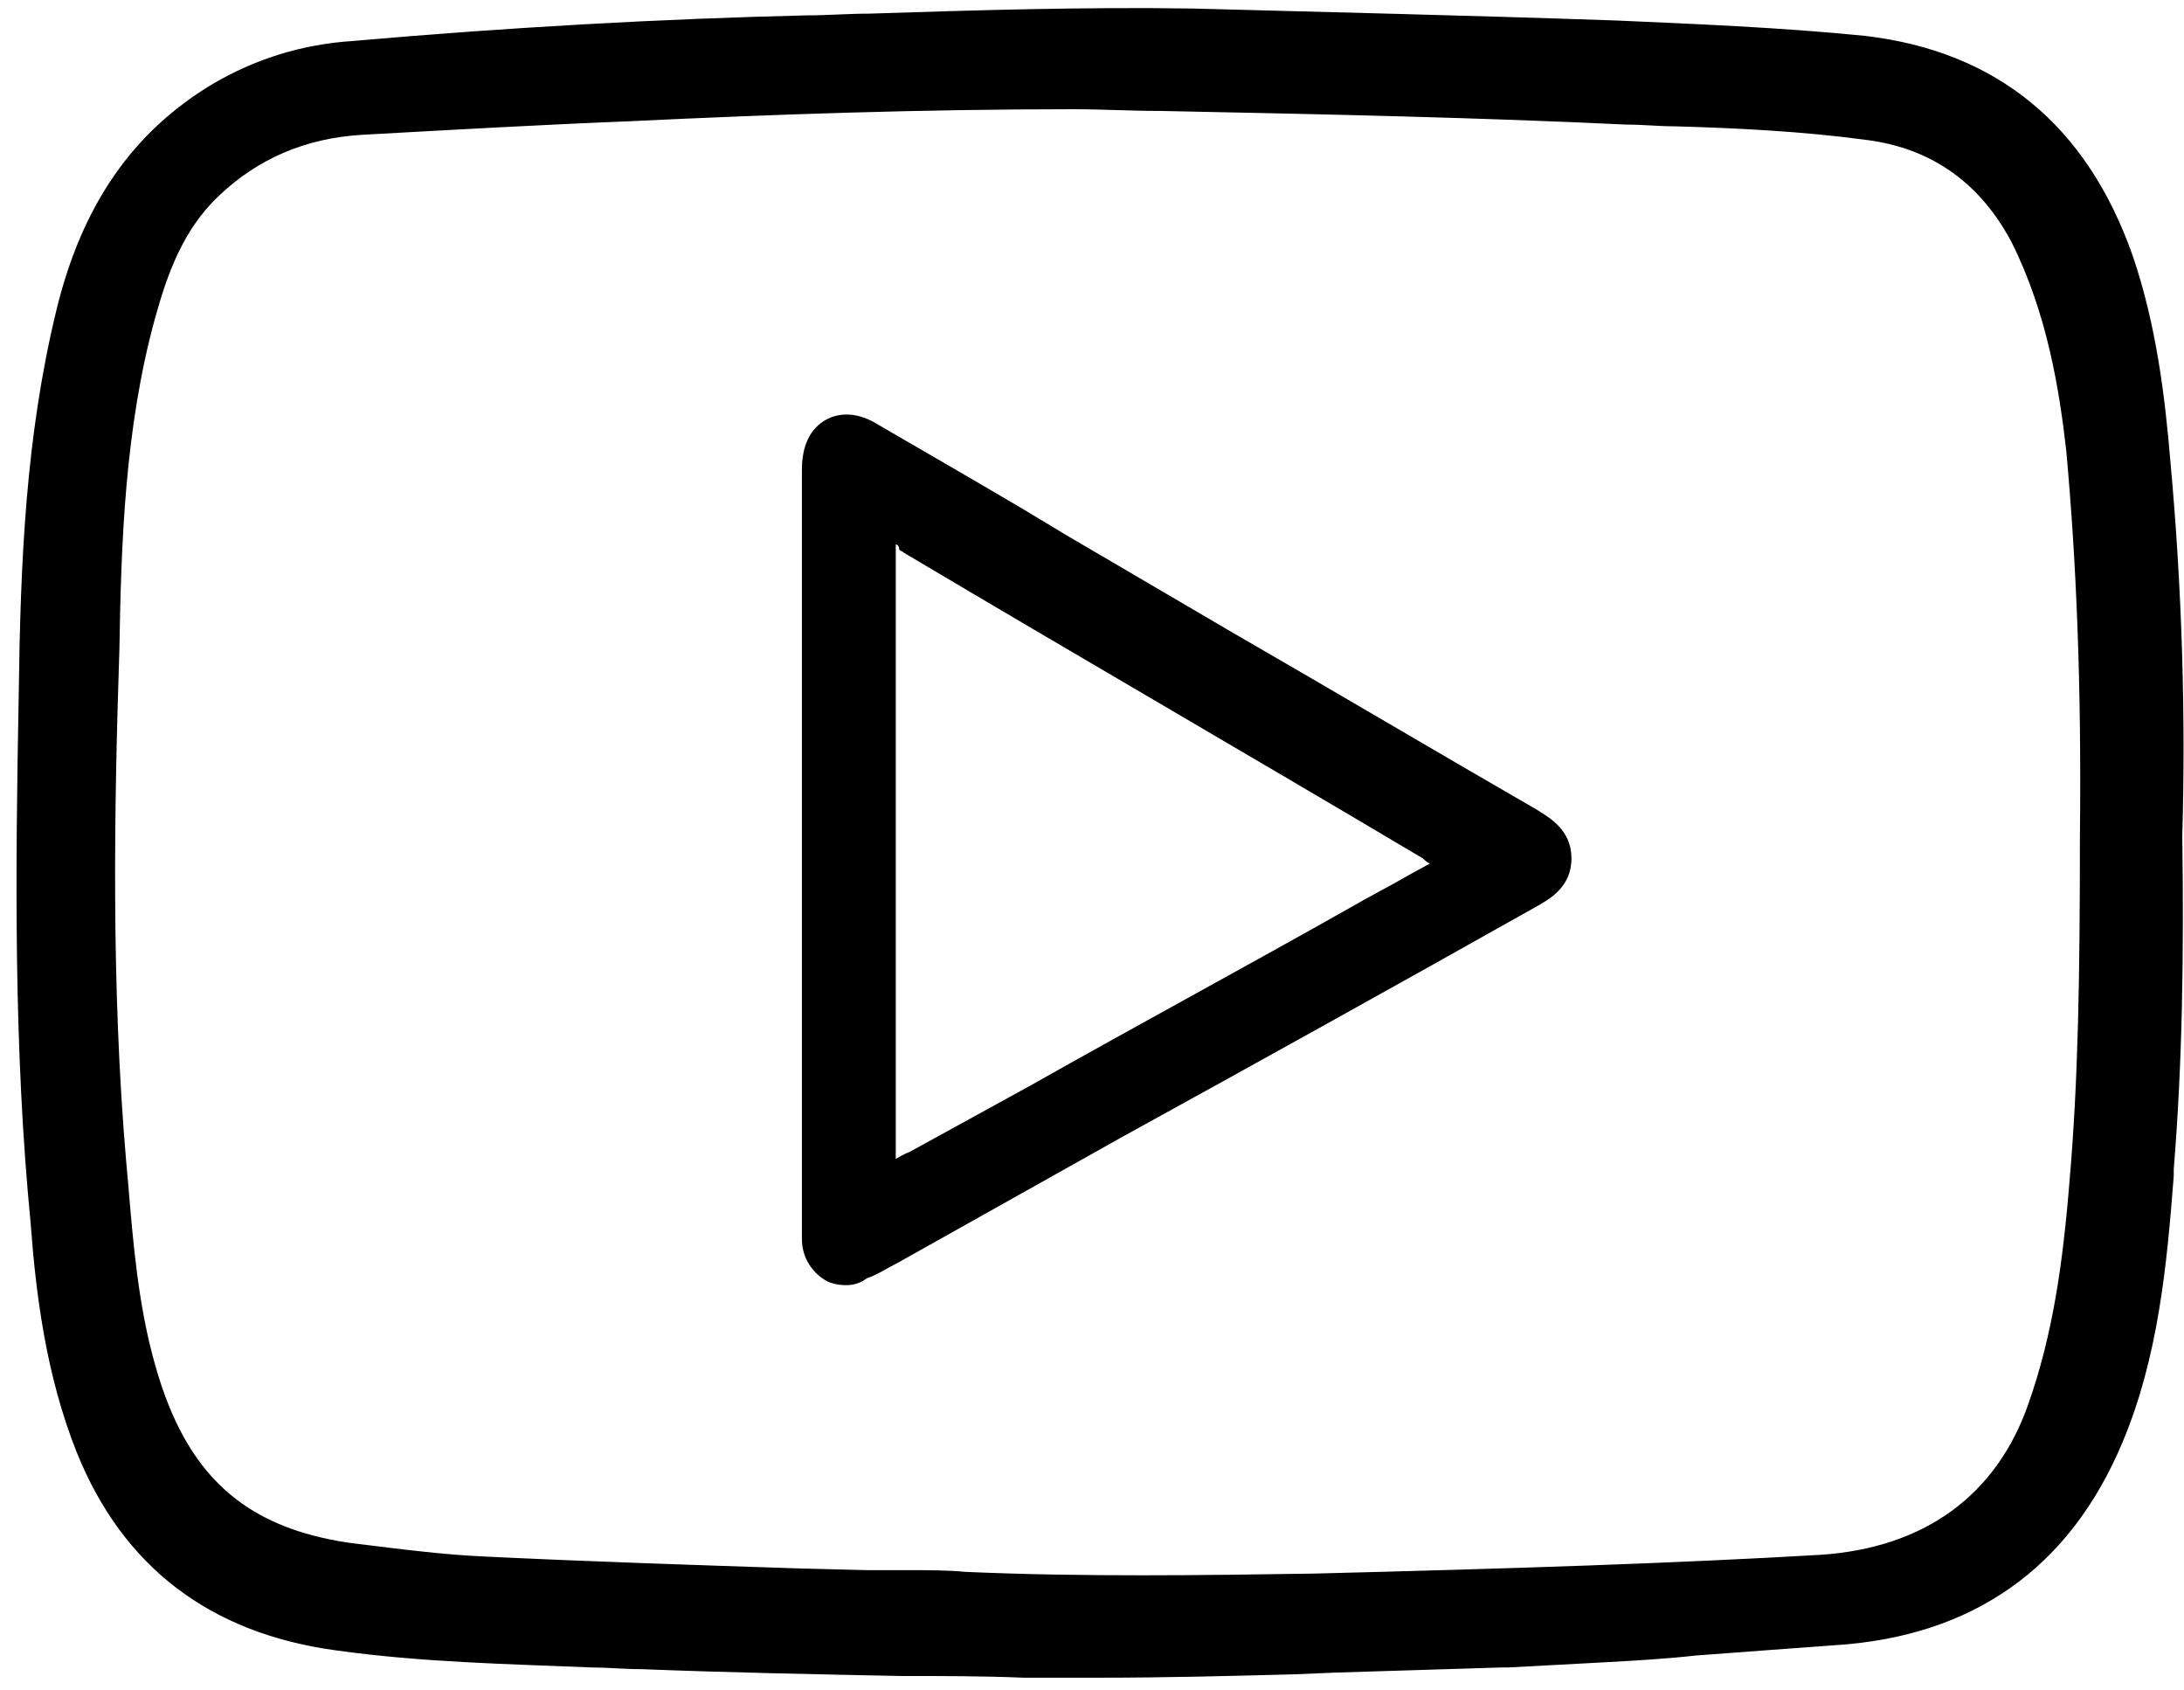
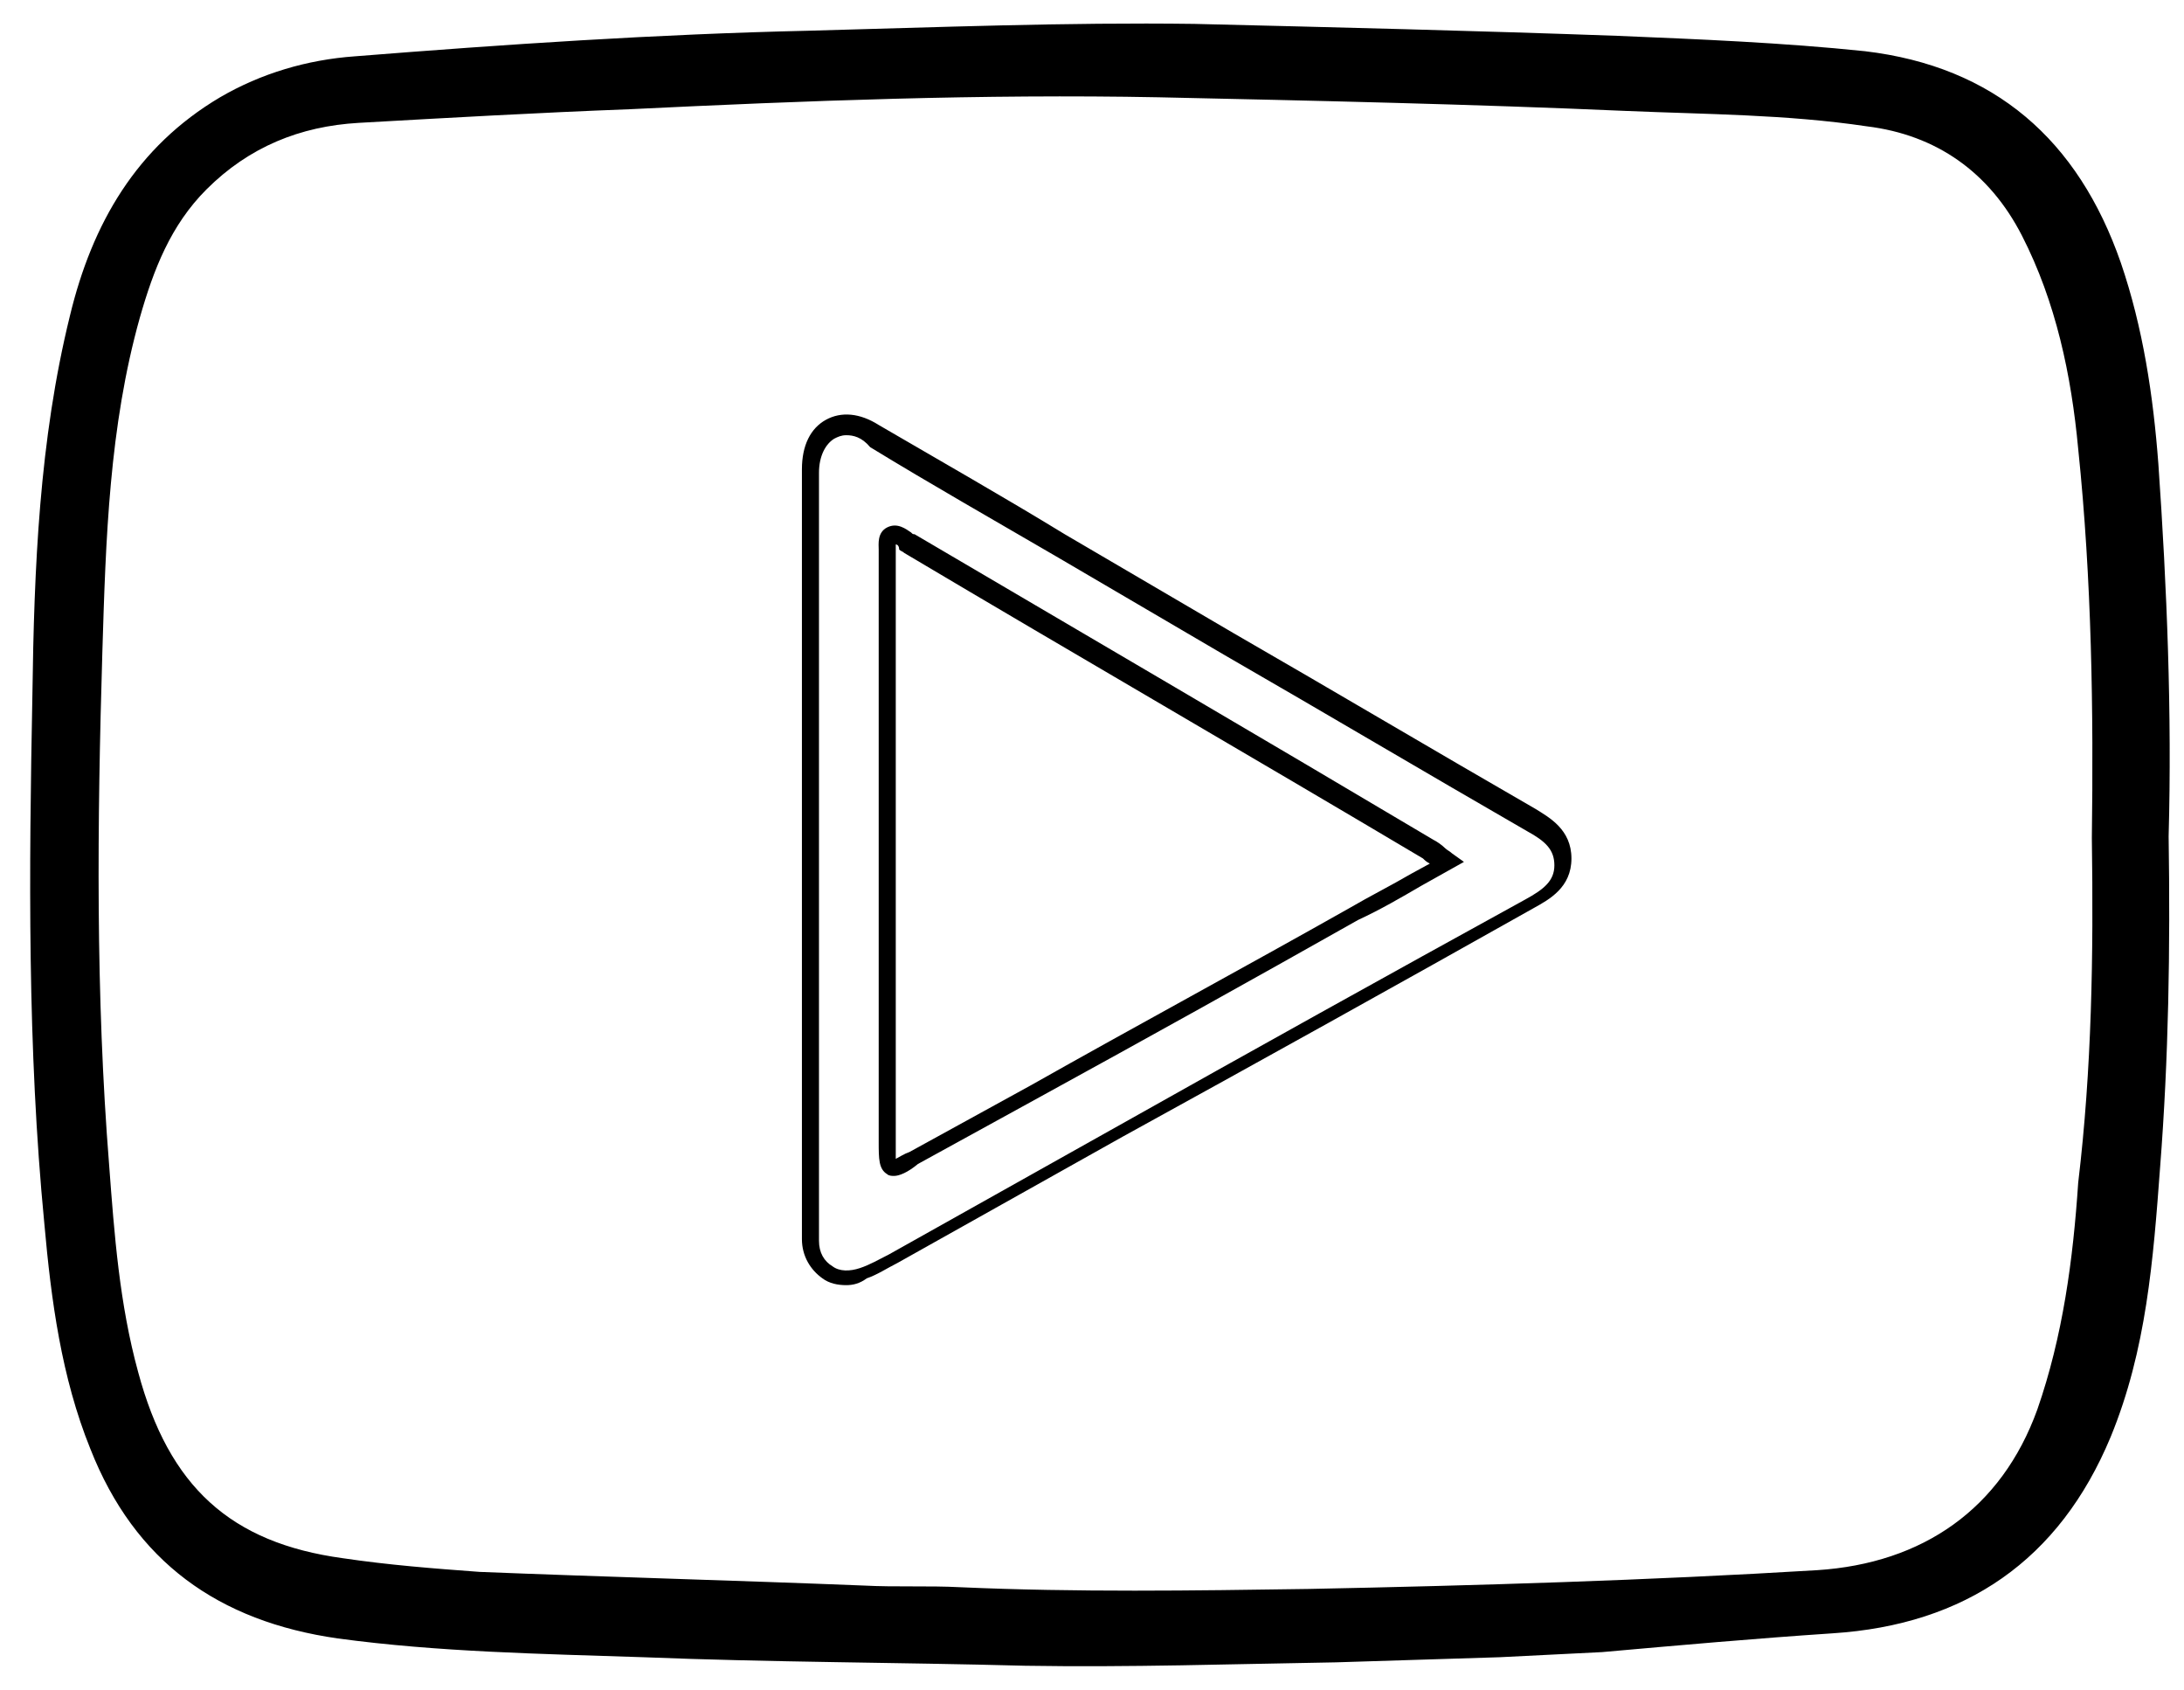
<svg xmlns="http://www.w3.org/2000/svg" width="128" height="99" viewBox="0 0 128 99" fill="none">
  <g id="Group">
    <g id="Group_2">
      <path id="Vector" d="M127.099 49C127.199 55.6 127.099 62 126.599 68.4C126.199 73.8 125.799 79.1 123.699 84.2C120.699 91.4 115.199 95.2 107.399 95.7C102.899 96 98.399 96.4 93.899 96.8C91.899 96.9 89.899 97 87.899 97.1C84.699 97.2 81.499 97.3 78.299 97.4C72.199 97.5 66.199 97.7 60.099 97.6C52.599 97.4 45.199 97.4 37.699 97.1C31.699 96.9 25.699 96.8 19.799 96C12.799 95 7.899 91.5 5.299 84.9C3.599 80.7 2.999 76.2 2.599 71.7C1.599 61.4 1.699 51 1.899 40.7C1.999 33.3 2.299 25.8 4.099 18.5C5.399 13.1 7.999 8.6 12.899 5.7C15.299 4.3 17.999 3.5 20.799 3.3C29.599 2.6 38.499 2 47.399 1.8C54.899 1.6 62.499 1.3 69.999 1.4C78.299 1.6 86.499 1.8 94.799 2.1C99.599 2.3 104.499 2.5 109.299 3C116.899 3.9 121.799 8.2 124.299 15.4C125.599 19.2 126.199 23.2 126.499 27.2C126.999 34.4 127.299 41.8 127.099 49ZM122.599 49.1C122.699 41.7 122.599 34 121.799 26.3C121.399 22 120.499 17.7 118.499 13.8C116.599 10.1 113.499 7.9 109.399 7.4C104.699 6.7 99.999 6.7 95.299 6.5C86.199 6.1 77.099 5.9 67.899 5.7C57.599 5.5 47.199 5.9 36.899 6.4C31.599 6.6 26.299 6.9 20.999 7.2C17.599 7.4 14.599 8.6 12.099 11.1C9.999 13.2 8.999 15.8 8.199 18.6C6.399 25 6.199 31.6 5.999 38.2C5.699 48.2 5.599 58.3 6.399 68.3C6.699 72.3 6.999 76.4 8.099 80.4C9.899 87.1 13.499 90.4 20.099 91.3C22.799 91.7 25.399 91.9 28.099 92.1C35.599 92.4 43.099 92.6 50.599 92.9C52.499 93 54.399 92.9 56.299 93C63.099 93.3 69.899 93.2 76.699 93.1C86.599 92.9 96.599 92.6 106.499 92C112.699 91.6 117.299 88.4 119.399 82.6C120.899 78.3 121.499 73.8 121.799 69.3C122.599 62.6 122.699 56 122.599 49.1Z" fill="black" />
-       <path id="Vector_2" d="M64.399 98.3C62.899 98.3 61.399 98.3 59.999 98.3C57.599 98.2 55.199 98.2 52.799 98.2C47.799 98.1 42.699 98 37.599 97.8C36.599 97.8 35.599 97.7 34.699 97.7C29.799 97.5 24.699 97.4 19.699 96.7C12.299 95.7 7.199 91.8 4.499 85.1C2.699 80.6 2.099 75.8 1.799 71.7C0.799 61.5 0.899 51.2 1.099 40.6C1.199 33 1.499 25.6 3.299 18.2C4.799 12 7.799 7.7 12.499 4.9C14.899 3.5 17.599 2.6 20.699 2.4C29.799 1.6 38.799 1.1 47.299 0.9C48.499 0.9 49.699 0.8 50.899 0.8C57.099 0.6 63.599 0.4 69.899 0.5C77.399 0.7 85.999 0.9 94.699 1.2C99.199 1.4 104.299 1.6 109.299 2.1C116.999 3 122.299 7.3 124.999 15C126.399 19.1 126.899 23.4 127.199 27C127.899 34.6 128.099 42 127.899 49C127.999 56 127.899 62.4 127.399 68.5V68.9C126.999 74.1 126.499 79.5 124.399 84.5C121.299 91.9 115.599 95.9 107.499 96.4C104.799 96.6 101.999 96.8 99.399 97C97.599 97.2 95.799 97.3 93.999 97.4C92.099 97.5 90.199 97.6 88.399 97.7H87.999C84.899 97.8 81.599 97.9 78.299 98L75.899 98.1C72.099 98.2 68.299 98.3 64.399 98.3ZM65.299 1.9C60.499 1.9 55.599 2.1 50.899 2.2C49.699 2.2 48.499 2.3 47.299 2.3C38.799 2.6 29.899 3.1 20.799 3.8C17.899 4 15.499 4.8 13.299 6.1C8.999 8.7 6.299 12.7 4.899 18.4C3.199 25.6 2.899 32.9 2.799 40.4C2.599 51.3 2.499 61.2 3.499 71.3C3.899 75.5 4.399 80 6.099 84.3C8.599 90.5 13.099 94 19.999 94.9C24.899 95.6 29.999 95.8 34.899 95.9C35.899 95.9 36.899 96 37.899 96C42.899 96.2 48.099 96.3 53.099 96.4C55.499 96.4 57.899 96.5 60.299 96.5C65.599 96.6 70.899 96.5 76.099 96.4L78.499 96.3C81.799 96.2 85.099 96.1 88.099 96H88.499C90.299 95.9 92.199 95.9 93.999 95.7C95.799 95.6 97.599 95.4 99.299 95.3C101.999 95.1 104.699 94.8 107.499 94.7C115.099 94.2 120.199 90.6 123.099 83.7C125.099 78.9 125.499 73.6 125.999 68.5V68.1C126.499 62.1 126.699 55.7 126.499 48.8C126.699 41.8 126.399 34.4 125.799 26.9C125.499 23.3 124.999 19.2 123.599 15.2C121.199 8.2 116.299 4.2 109.199 3.4C104.299 2.8 99.199 2.6 94.799 2.5C86.199 2.2 77.499 2 69.999 1.8C68.299 1.9 66.799 1.9 65.299 1.9ZM66.499 93.9C63.199 93.9 59.799 93.8 56.499 93.7C55.499 93.7 54.399 93.6 53.399 93.6C52.599 93.6 51.699 93.6 50.799 93.6L46.799 93.5C40.699 93.3 34.499 93.1 28.299 92.8C25.899 92.7 23.399 92.5 20.199 92C13.399 91.1 9.399 87.6 7.499 80.5C6.499 76.8 6.199 73.1 5.899 69.4L5.799 68.3C4.899 57.8 5.099 47.2 5.399 38.1C5.599 31.9 5.799 25 7.599 18.3C8.299 15.7 9.299 12.7 11.699 10.5C14.299 8 17.399 6.6 21.099 6.4C26.499 6.1 31.799 5.8 36.999 5.6C46.899 5.2 57.399 4.8 68.099 4.9C78.199 5.1 87.199 5.3 95.499 5.7C96.399 5.7 97.299 5.8 98.299 5.8C102.099 5.9 105.899 6.1 109.699 6.6C114.099 7.2 117.399 9.6 119.399 13.5C121.599 17.9 122.399 22.6 122.699 26.2C123.399 32.9 123.699 40.1 123.499 49C123.599 57.1 123.399 63.3 122.899 69.1C122.499 74.2 121.899 78.4 120.399 82.6C118.299 88.6 113.399 92.2 106.799 92.6C98.099 93.1 88.899 93.4 76.999 93.7C73.599 93.8 70.099 93.9 66.499 93.9ZM62.899 6.4C53.999 6.4 45.299 6.7 36.999 7.1C31.899 7.3 26.599 7.6 21.199 7.9C17.899 8.1 15.099 9.3 12.799 11.5C10.699 13.5 9.799 16.1 9.099 18.6C7.299 25.1 7.099 32 6.999 38C6.699 47.1 6.499 57.7 7.399 68.1L7.499 69.2C7.799 72.8 8.099 76.5 9.099 80C10.899 86.4 14.299 89.5 20.499 90.4C23.699 90.8 26.099 91.1 28.399 91.2C34.599 91.5 40.799 91.7 46.899 91.9L50.899 92C51.699 92 52.599 92 53.399 92C54.499 92 55.499 92 56.599 92.1C63.499 92.4 70.399 92.3 76.999 92.2C88.899 91.9 98.099 91.6 106.699 91.1C112.699 90.7 116.999 87.7 118.899 82.2C120.299 78.2 120.899 74.1 121.299 69.1C121.799 63.3 121.899 57.2 121.899 49.1C121.999 40.2 121.699 33 121.099 26.4C120.699 22.9 119.999 18.4 117.899 14.2C116.099 10.8 113.299 8.7 109.399 8.2C105.699 7.7 101.799 7.5 98.099 7.4C97.199 7.4 96.299 7.3 95.299 7.3C86.999 6.9 78.099 6.7 67.999 6.5C66.299 6.5 64.599 6.4 62.899 6.4Z" fill="black" />
    </g>
    <g id="Group_3">
-       <path id="Vector_3" d="M47.499 49.9C47.499 42.9 47.499 35.8 47.499 28.8C47.499 28.4 47.499 28.1 47.499 27.7C47.499 25.3 49.199 24.3 51.299 25.5C55.999 28.2 60.699 31 65.399 33.7C73.499 38.4 81.599 43.2 89.799 47.9C90.799 48.5 91.699 49.1 91.699 50.4C91.699 51.7 90.799 52.3 89.799 52.8C77.399 59.7 65.099 66.6 52.699 73.5C52.099 73.9 51.399 74.2 50.699 74.5C49.099 75.1 47.699 74.2 47.599 72.5C47.499 71.6 47.599 70.7 47.599 69.8C47.499 63.2 47.499 56.6 47.499 49.9ZM84.899 50.4C84.399 50.1 84.099 49.8 83.799 49.6C73.699 43.6 63.499 37.7 53.399 31.7C53.099 31.5 52.699 31.1 52.299 31.3C51.899 31.5 52.099 32 52.099 32.4C52.099 43.9 52.099 55.4 52.099 66.8C52.099 68.5 52.099 68.5 53.699 67.7C62.299 62.9 70.899 58.1 79.499 53.3C81.199 52.5 82.999 51.5 84.899 50.4Z" fill="black" />
      <path id="Vector_4" d="M49.599 75.3C49.099 75.3 48.599 75.2 48.199 74.9C47.499 74.4 46.999 73.6 46.999 72.6C46.999 71.9 46.999 71.3 46.999 70.6C46.999 70.3 46.999 70.1 46.999 69.8V28.3C46.999 28 46.999 27.8 46.999 27.5C46.999 26.1 47.499 25.1 48.399 24.6C49.299 24.1 50.399 24.2 51.499 24.9C55.099 27 58.799 29.1 62.399 31.3L72.299 37.1C78.199 40.5 84.099 44 89.999 47.4C90.799 47.9 92.099 48.6 92.099 50.3C92.099 52 90.799 52.7 89.899 53.2C81.899 57.7 73.799 62.2 65.799 66.6L52.599 74C51.999 74.3 51.399 74.7 50.799 74.9C50.399 75.2 49.999 75.3 49.599 75.3ZM49.599 25.5C49.299 25.5 49.099 25.6 48.899 25.7C48.399 26 47.999 26.7 47.999 27.7C47.999 28 47.999 28.2 47.999 28.5V28.8V70C47.999 70.3 47.999 70.5 47.999 70.8C47.999 71.4 47.999 72.1 47.999 72.7C47.999 73.4 48.299 73.9 48.799 74.2C49.199 74.5 49.799 74.5 50.399 74.3C50.999 74.1 51.499 73.8 52.099 73.5L65.299 66.1C73.299 61.6 81.399 57.1 89.399 52.7C90.499 52.1 91.099 51.6 91.099 50.7C91.099 49.8 90.599 49.3 89.499 48.7C83.599 45.3 77.699 41.8 71.799 38.4L61.899 32.6C58.299 30.5 54.599 28.4 50.999 26.2C50.499 25.6 49.999 25.5 49.599 25.5ZM52.399 68.9C52.299 68.9 52.099 68.9 51.999 68.8C51.499 68.5 51.499 67.9 51.499 66.9C51.499 55.4 51.499 43.9 51.499 32.5C51.499 32.4 51.499 32.3 51.499 32.2C51.499 31.9 51.399 31.2 51.999 30.9C52.599 30.6 53.099 31 53.399 31.2C53.499 31.3 53.499 31.3 53.599 31.3C63.799 37.3 73.899 43.2 83.999 49.2C84.199 49.3 84.499 49.5 84.699 49.7C84.799 49.8 84.999 49.9 85.099 50L85.799 50.5L83.299 51.9C82.099 52.6 80.899 53.3 79.599 53.9C73.399 57.4 67.099 60.9 60.899 64.3L53.799 68.2C53.199 68.7 52.699 68.9 52.399 68.9ZM52.499 31.9C52.499 32 52.499 32.1 52.499 32.2C52.499 32.3 52.499 32.5 52.499 32.6C52.499 44.1 52.499 55.6 52.499 67C52.499 67.3 52.499 67.6 52.499 67.9C52.699 67.8 52.999 67.6 53.299 67.5L60.399 63.6C66.599 60.1 72.899 56.7 79.099 53.2C80.299 52.5 81.499 51.9 82.699 51.2L83.799 50.6C83.599 50.5 83.499 50.4 83.399 50.3C73.299 44.3 63.099 38.4 52.999 32.4C52.899 32.3 52.799 32.3 52.699 32.2C52.699 32 52.599 31.9 52.499 31.9Z" fill="black" />
    </g>
  </g>
</svg>